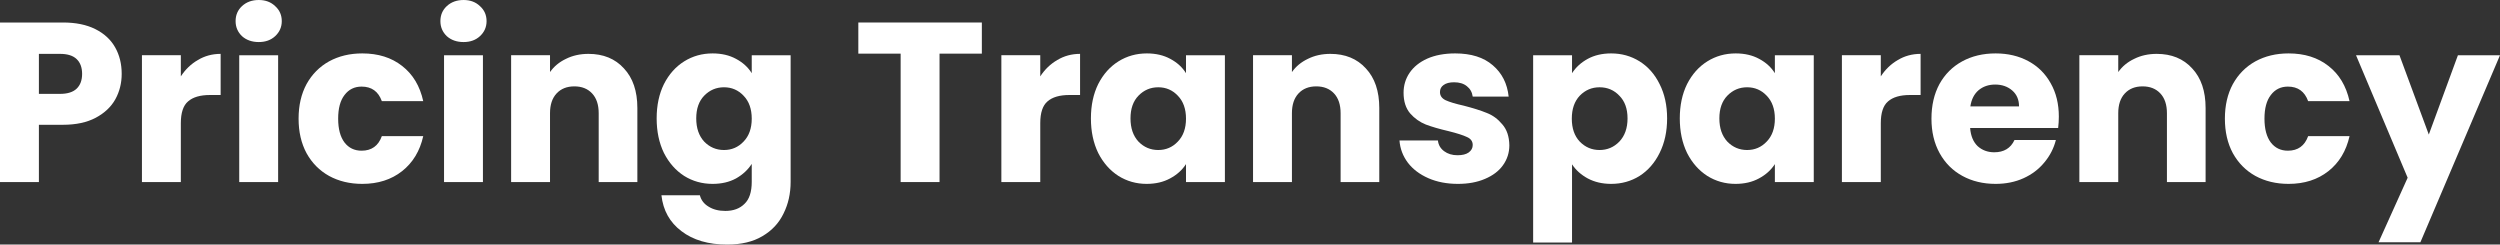
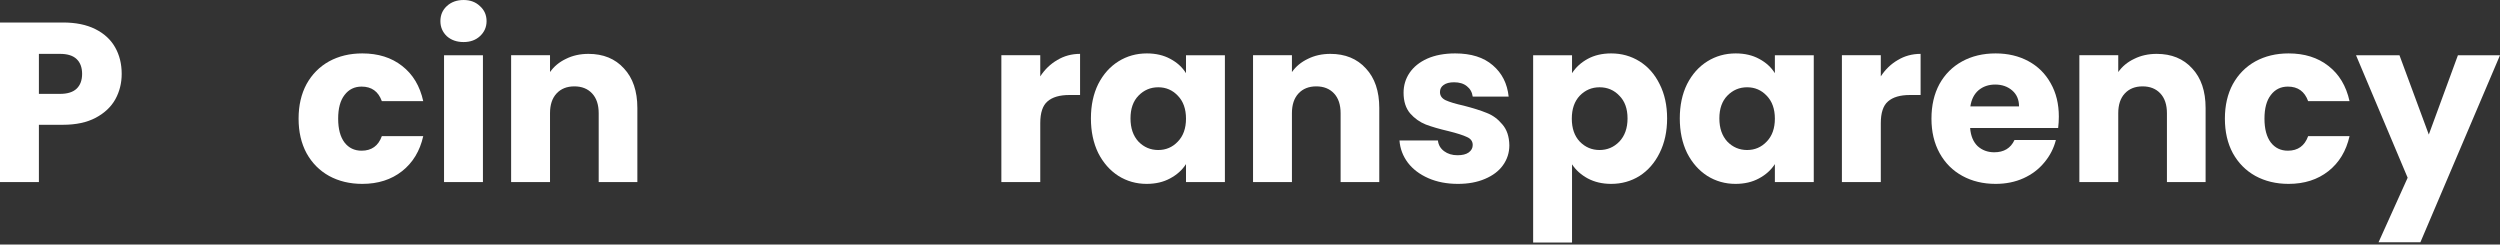
<svg xmlns="http://www.w3.org/2000/svg" width="460" height="45" viewBox="0 0 460 45" fill="none">
  <rect x="0" y="0" width="460" height="45" fill="#333333" stroke="none" />
  <path d="M460 10.163L445.351 44.582H437.65L443.007 32.704L433.507 10.163H441.501L446.9 24.758L452.257 10.163H460Z" fill="white" />
  <path d="M409.38 21.831C409.38 19.405 409.868 17.286 410.845 15.474C411.849 13.662 413.23 12.268 414.988 11.292C416.774 10.316 418.811 9.828 421.099 9.828C424.028 9.828 426.47 10.595 428.423 12.128C430.404 13.662 431.701 15.822 432.315 18.611H424.698C424.056 16.826 422.815 15.934 420.973 15.934C419.662 15.934 418.615 16.45 417.834 17.482C417.053 18.485 416.662 19.935 416.662 21.831C416.662 23.727 417.053 25.191 417.834 26.222C418.615 27.226 419.662 27.728 420.973 27.728C422.815 27.728 424.056 26.836 424.698 25.051H432.315C431.701 27.784 430.404 29.93 428.423 31.492C426.442 33.053 424 33.834 421.099 33.834C418.811 33.834 416.774 33.346 414.988 32.37C413.23 31.394 411.849 30 410.845 28.188C409.868 26.375 409.38 24.257 409.38 21.831Z" fill="white" />
  <path d="M396.832 9.912C399.566 9.912 401.742 10.804 403.361 12.588C405.007 14.345 405.83 16.77 405.83 19.865V33.499H398.715V20.827C398.715 19.266 398.31 18.053 397.501 17.189C396.692 16.324 395.604 15.892 394.237 15.892C392.869 15.892 391.781 16.324 390.972 17.189C390.163 18.053 389.758 19.266 389.758 20.827V33.499H382.602V10.162H389.758V13.257C390.484 12.226 391.46 11.417 392.688 10.832C393.916 10.218 395.297 9.912 396.832 9.912Z" fill="white" />
  <path d="M378.826 21.454C378.826 22.124 378.784 22.821 378.701 23.546H362.504C362.615 24.995 363.076 26.111 363.885 26.891C364.722 27.644 365.74 28.02 366.94 28.02C368.726 28.02 369.967 27.268 370.665 25.762H378.282C377.892 27.296 377.18 28.676 376.148 29.902C375.143 31.129 373.874 32.091 372.339 32.788C370.804 33.485 369.088 33.834 367.191 33.834C364.903 33.834 362.866 33.346 361.081 32.37C359.295 31.394 357.9 30 356.895 28.188C355.891 26.375 355.389 24.257 355.389 21.831C355.389 19.405 355.877 17.286 356.854 15.474C357.858 13.662 359.253 12.268 361.039 11.292C362.825 10.316 364.875 9.828 367.191 9.828C369.451 9.828 371.46 10.302 373.218 11.25C374.976 12.198 376.343 13.55 377.32 15.307C378.324 17.063 378.826 19.113 378.826 21.454ZM371.502 19.573C371.502 18.346 371.083 17.37 370.246 16.645C369.409 15.92 368.363 15.558 367.107 15.558C365.908 15.558 364.889 15.906 364.052 16.603C363.243 17.3 362.741 18.29 362.546 19.573H371.502Z" fill="white" />
  <path d="M346.067 14.052C346.904 12.769 347.95 11.766 349.206 11.041C350.462 10.288 351.857 9.912 353.391 9.912V17.481H351.424C349.638 17.481 348.299 17.872 347.406 18.652C346.513 19.405 346.067 20.743 346.067 22.667V33.499H338.91V10.162H346.067V14.052Z" fill="white" />
  <path d="M309.081 21.789C309.081 19.391 309.527 17.286 310.42 15.474C311.341 13.662 312.583 12.268 314.145 11.292C315.708 10.316 317.452 9.828 319.377 9.828C321.023 9.828 322.46 10.163 323.688 10.832C324.943 11.501 325.906 12.379 326.576 13.467V10.163H333.732V33.499H326.576V30.195C325.878 31.283 324.901 32.161 323.646 32.83C322.418 33.499 320.981 33.834 319.335 33.834C317.438 33.834 315.708 33.346 314.145 32.37C312.583 31.366 311.341 29.958 310.42 28.146C309.527 26.306 309.081 24.187 309.081 21.789ZM326.576 21.831C326.576 20.047 326.073 18.639 325.069 17.607C324.092 16.575 322.892 16.059 321.469 16.059C320.046 16.059 318.833 16.575 317.828 17.607C316.852 18.611 316.363 20.005 316.363 21.789C316.363 23.573 316.852 24.995 317.828 26.055C318.833 27.087 320.046 27.602 321.469 27.602C322.892 27.602 324.092 27.087 325.069 26.055C326.073 25.023 326.576 23.615 326.576 21.831Z" fill="white" />
  <path d="M289.254 13.467C289.952 12.379 290.915 11.501 292.142 10.832C293.37 10.163 294.807 9.828 296.453 9.828C298.378 9.828 300.122 10.316 301.685 11.292C303.247 12.268 304.475 13.662 305.368 15.474C306.289 17.286 306.749 19.391 306.749 21.789C306.749 24.187 306.289 26.306 305.368 28.146C304.475 29.958 303.247 31.366 301.685 32.37C300.122 33.346 298.378 33.834 296.453 33.834C294.835 33.834 293.398 33.499 292.142 32.83C290.915 32.161 289.952 31.297 289.254 30.237V44.624H282.098V10.163H289.254V13.467ZM299.467 21.789C299.467 20.005 298.964 18.611 297.96 17.607C296.983 16.575 295.77 16.059 294.319 16.059C292.896 16.059 291.682 16.575 290.677 17.607C289.701 18.639 289.213 20.047 289.213 21.831C289.213 23.615 289.701 25.023 290.677 26.055C291.682 27.087 292.896 27.602 294.319 27.602C295.742 27.602 296.955 27.087 297.96 26.055C298.964 24.995 299.467 23.573 299.467 21.789Z" fill="white" />
  <path d="M268.26 33.834C266.223 33.834 264.41 33.485 262.819 32.788C261.229 32.091 259.973 31.143 259.052 29.944C258.132 28.718 257.616 27.351 257.504 25.846H264.577C264.661 26.654 265.037 27.309 265.707 27.811C266.377 28.313 267.2 28.564 268.176 28.564C269.069 28.564 269.753 28.397 270.227 28.062C270.729 27.7 270.98 27.24 270.98 26.682C270.98 26.013 270.632 25.525 269.934 25.218C269.237 24.884 268.107 24.521 266.544 24.131C264.87 23.741 263.475 23.337 262.359 22.918C261.243 22.472 260.28 21.789 259.471 20.869C258.662 19.921 258.257 18.652 258.257 17.063C258.257 15.725 258.62 14.512 259.345 13.425C260.099 12.309 261.187 11.431 262.61 10.79C264.061 10.149 265.777 9.828 267.758 9.828C270.688 9.828 272.989 10.553 274.664 12.003C276.366 13.453 277.342 15.377 277.593 17.774H270.98C270.869 16.966 270.506 16.324 269.892 15.85C269.306 15.377 268.525 15.139 267.549 15.139C266.712 15.139 266.07 15.307 265.623 15.641C265.177 15.948 264.954 16.38 264.954 16.938C264.954 17.607 265.302 18.109 266 18.443C266.725 18.778 267.842 19.113 269.348 19.447C271.078 19.893 272.487 20.339 273.575 20.785C274.664 21.204 275.612 21.901 276.421 22.876C277.258 23.824 277.691 25.107 277.719 26.724C277.719 28.09 277.328 29.317 276.547 30.404C275.794 31.464 274.691 32.3 273.241 32.914C271.818 33.527 270.157 33.834 268.26 33.834Z" fill="white" />
  <path d="M244.789 9.912C247.523 9.912 249.699 10.804 251.318 12.588C252.964 14.345 253.787 16.77 253.787 19.865V33.499H246.672V20.827C246.672 19.266 246.267 18.053 245.458 17.189C244.649 16.324 243.561 15.892 242.194 15.892C240.826 15.892 239.738 16.324 238.929 17.189C238.12 18.053 237.715 19.266 237.715 20.827V33.499H230.559V10.162H237.715V13.257C238.441 12.226 239.417 11.417 240.645 10.832C241.873 10.218 243.254 9.912 244.789 9.912Z" fill="white" />
  <path d="M200.729 21.789C200.729 19.391 201.176 17.286 202.069 15.474C202.99 13.662 204.231 12.268 205.794 11.292C207.356 10.316 209.1 9.828 211.025 9.828C212.671 9.828 214.108 10.163 215.336 10.832C216.592 11.501 217.554 12.379 218.224 13.467V10.163H225.381V33.499H218.224V30.195C217.526 31.283 216.55 32.161 215.294 32.83C214.067 33.499 212.63 33.834 210.983 33.834C209.086 33.834 207.356 33.346 205.794 32.37C204.231 31.366 202.99 29.958 202.069 28.146C201.176 26.306 200.729 24.187 200.729 21.789ZM218.224 21.831C218.224 20.047 217.722 18.639 216.717 17.607C215.741 16.575 214.541 16.059 213.118 16.059C211.695 16.059 210.481 16.575 209.477 17.607C208.5 18.611 208.012 20.005 208.012 21.789C208.012 23.573 208.5 24.995 209.477 26.055C210.481 27.087 211.695 27.602 213.118 27.602C214.541 27.602 215.741 27.087 216.717 26.055C217.722 25.023 218.224 23.615 218.224 21.831Z" fill="white" />
  <path d="M191.408 14.052C192.245 12.769 193.291 11.766 194.547 11.041C195.802 10.288 197.197 9.912 198.732 9.912V17.481H196.765C194.979 17.481 193.64 17.872 192.747 18.652C191.854 19.405 191.408 20.743 191.408 22.667V33.499H184.251V10.162H191.408V14.052Z" fill="white" />
-   <path d="M180.659 4.14V9.87H172.874V33.499H165.717V9.87H157.933V4.14H180.659Z" fill="white" />
-   <path d="M131.121 9.828C132.767 9.828 134.204 10.163 135.432 10.832C136.687 11.501 137.65 12.379 138.32 13.467V10.163H145.476V33.457C145.476 35.604 145.044 37.542 144.179 39.27C143.342 41.027 142.045 42.421 140.287 43.453C138.557 44.484 136.394 45 133.8 45C130.34 45 127.536 44.178 125.387 42.533C123.239 40.916 122.011 38.713 121.704 35.925H128.777C129 36.817 129.531 37.514 130.368 38.016C131.205 38.546 132.237 38.81 133.465 38.81C134.944 38.81 136.115 38.378 136.98 37.514C137.873 36.678 138.32 35.325 138.32 33.457V30.153C137.622 31.241 136.659 32.133 135.432 32.83C134.204 33.499 132.767 33.834 131.121 33.834C129.196 33.834 127.452 33.346 125.889 32.37C124.327 31.366 123.085 29.958 122.164 28.146C121.272 26.306 120.825 24.187 120.825 21.789C120.825 19.391 121.272 17.286 122.164 15.474C123.085 13.662 124.327 12.268 125.889 11.292C127.452 10.316 129.196 9.828 131.121 9.828ZM138.32 21.831C138.32 20.047 137.817 18.639 136.813 17.607C135.836 16.575 134.637 16.059 133.214 16.059C131.791 16.059 130.577 16.575 129.572 17.607C128.596 18.611 128.108 20.005 128.108 21.789C128.108 23.573 128.596 24.995 129.572 26.055C130.577 27.087 131.791 27.602 133.214 27.602C134.637 27.602 135.836 27.087 136.813 26.055C137.817 25.023 138.32 23.615 138.32 21.831Z" fill="white" />
  <path d="M108.276 9.912C111.01 9.912 113.187 10.804 114.805 12.588C116.451 14.345 117.274 16.77 117.274 19.865V33.499H110.159V20.827C110.159 19.266 109.755 18.053 108.945 17.189C108.136 16.324 107.048 15.892 105.681 15.892C104.314 15.892 103.226 16.324 102.416 17.189C101.607 18.053 101.203 19.266 101.203 20.827V33.499H94.046V10.162H101.203V13.257C101.928 12.226 102.905 11.417 104.132 10.832C105.36 10.218 106.741 9.912 108.276 9.912Z" fill="white" />
  <path d="M85.302 7.737C84.047 7.737 83.014 7.375 82.205 6.65C81.424 5.897 81.033 4.977 81.033 3.889C81.033 2.774 81.424 1.854 82.205 1.129C83.014 0.376 84.047 0 85.302 0C86.53 0 87.534 0.376 88.316 1.129C89.125 1.854 89.529 2.774 89.529 3.889C89.529 4.977 89.125 5.897 88.316 6.65C87.534 7.375 86.53 7.737 85.302 7.737ZM88.86 10.163V33.499H81.703V10.163H88.86Z" fill="white" />
  <path d="M54.94 21.831C54.94 19.405 55.428 17.286 56.404 15.474C57.409 13.662 58.79 12.268 60.548 11.292C62.333 10.316 64.37 9.828 66.658 9.828C69.588 9.828 72.029 10.595 73.983 12.128C75.963 13.662 77.261 15.822 77.875 18.611H70.258C69.616 16.826 68.374 15.934 66.533 15.934C65.221 15.934 64.175 16.45 63.394 17.482C62.612 18.485 62.222 19.935 62.222 21.831C62.222 23.727 62.612 25.191 63.394 26.222C64.175 27.226 65.221 27.728 66.533 27.728C68.374 27.728 69.616 26.836 70.258 25.051H77.875C77.261 27.784 75.963 29.93 73.983 31.492C72.001 33.053 69.56 33.834 66.658 33.834C64.37 33.834 62.333 33.346 60.548 32.37C58.79 31.394 57.409 30 56.404 28.188C55.428 26.375 54.94 24.257 54.94 21.831Z" fill="white" />
-   <path d="M47.619 7.737C46.363 7.737 45.331 7.375 44.522 6.65C43.74 5.897 43.35 4.977 43.35 3.889C43.35 2.774 43.74 1.854 44.522 1.129C45.331 0.376 46.363 0 47.619 0C48.846 0 49.851 0.376 50.632 1.129C51.441 1.854 51.846 2.774 51.846 3.889C51.846 4.977 51.441 5.897 50.632 6.65C49.851 7.375 48.846 7.737 47.619 7.737ZM51.176 10.163V33.499H44.019V10.163H51.176Z" fill="white" />
-   <path d="M33.274 14.052C34.111 12.769 35.157 11.766 36.413 11.041C37.669 10.288 39.064 9.912 40.598 9.912V17.481H38.631C36.846 17.481 35.506 17.872 34.613 18.652C33.72 19.405 33.274 20.743 33.274 22.667V33.499H26.117V10.162H33.274V14.052Z" fill="white" />
  <path d="M22.391 13.592C22.391 15.293 22.001 16.854 21.219 18.276C20.438 19.67 19.238 20.799 17.62 21.664C16.002 22.528 13.993 22.96 11.593 22.96H7.157V33.499H0V4.14H11.593C13.937 4.14 15.918 4.545 17.536 5.353C19.155 6.162 20.368 7.277 21.177 8.699C21.987 10.121 22.391 11.752 22.391 13.592ZM11.049 17.272C12.416 17.272 13.435 16.952 14.104 16.311C14.774 15.669 15.109 14.763 15.109 13.592C15.109 12.421 14.774 11.515 14.104 10.874C13.435 10.232 12.416 9.912 11.049 9.912H7.157V17.272H11.049Z" fill="white" />
</svg>